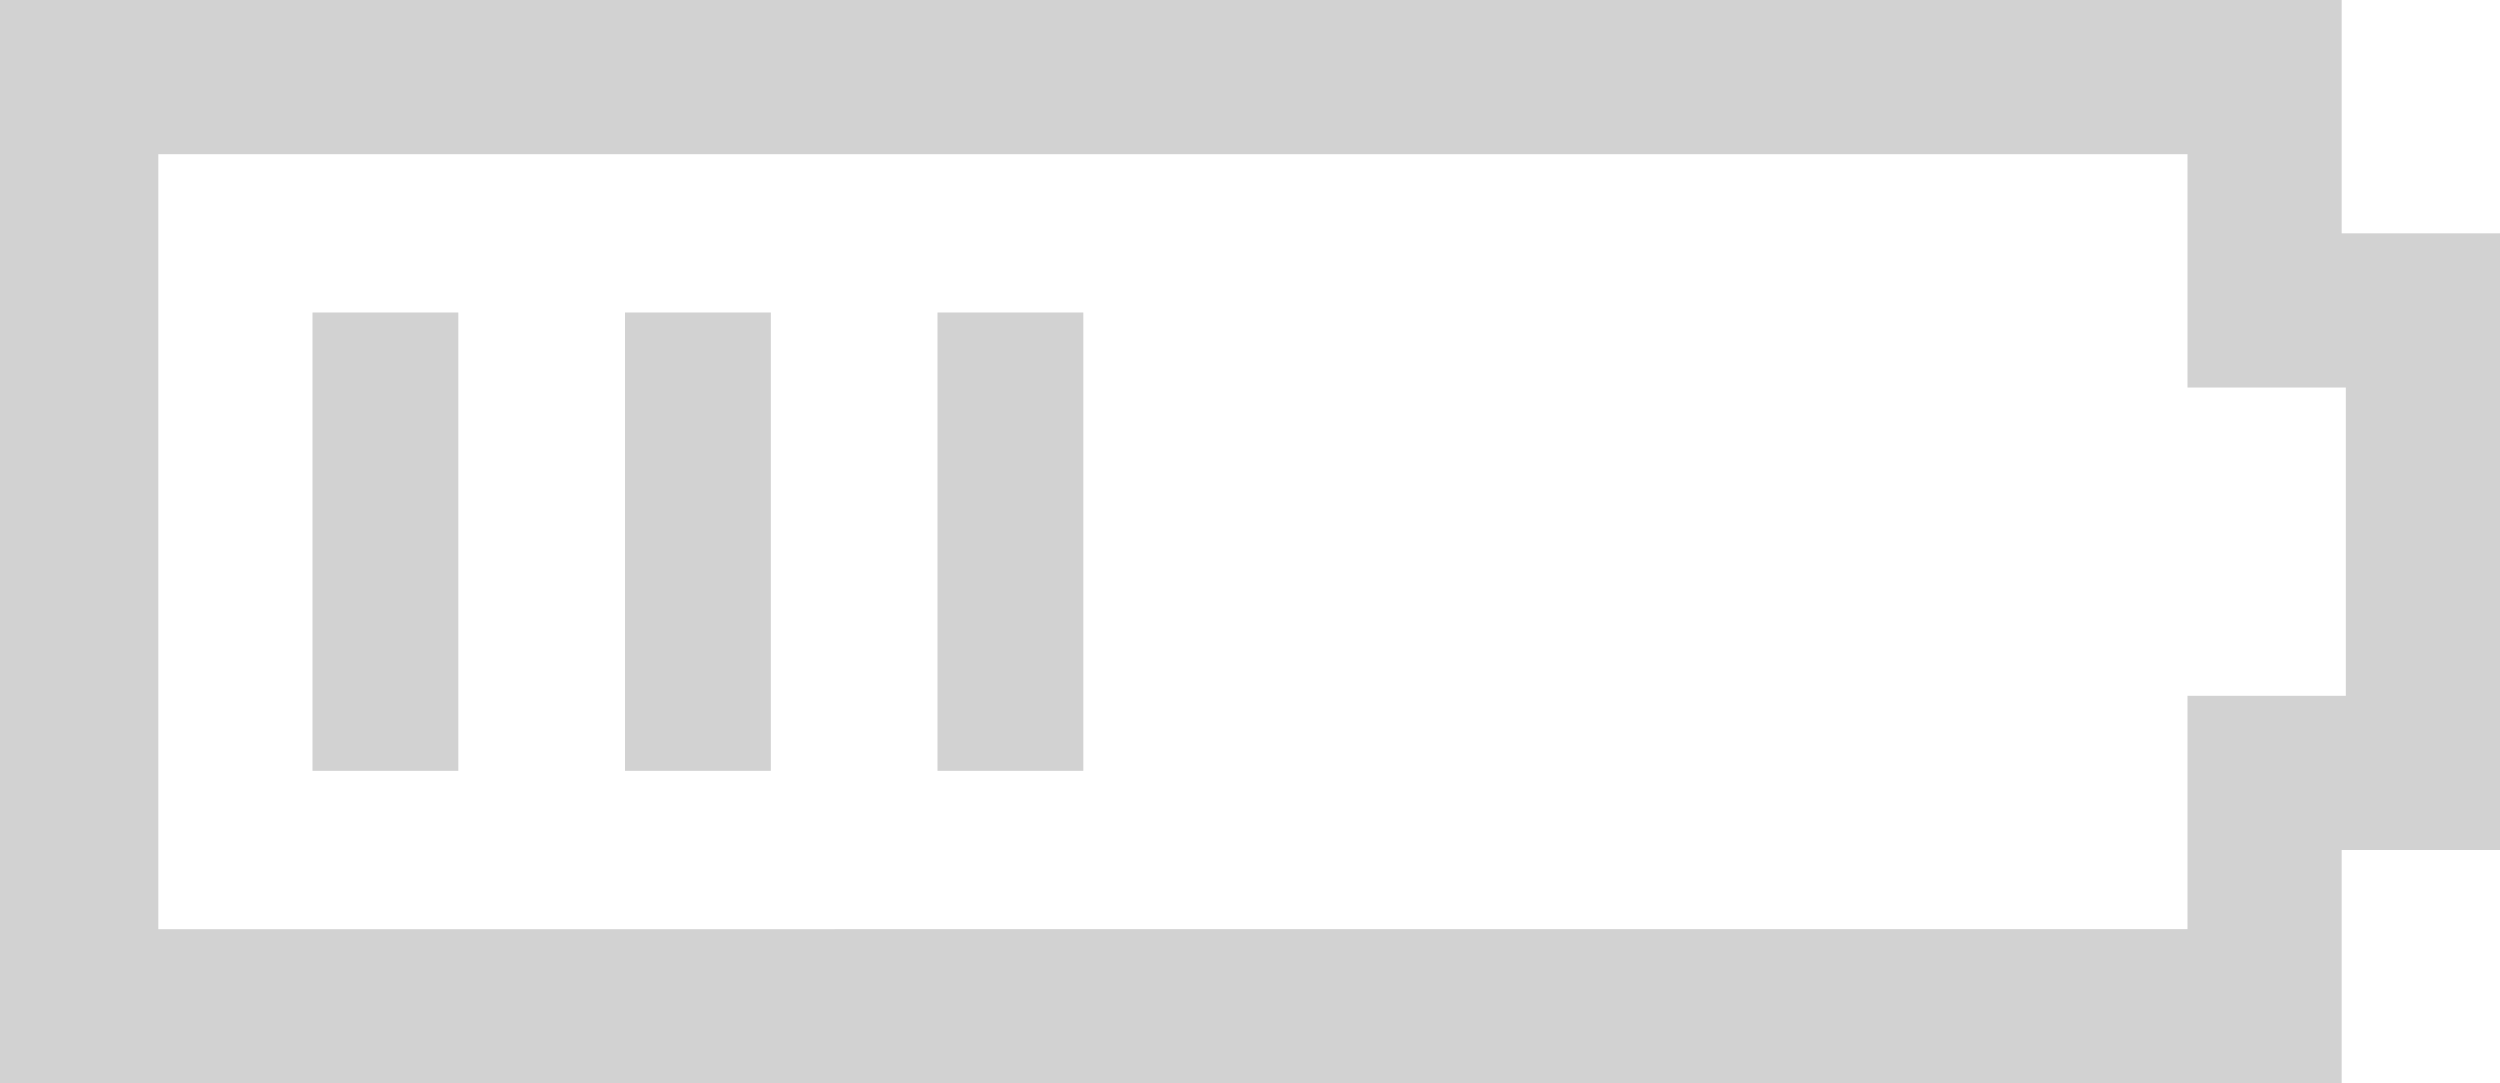
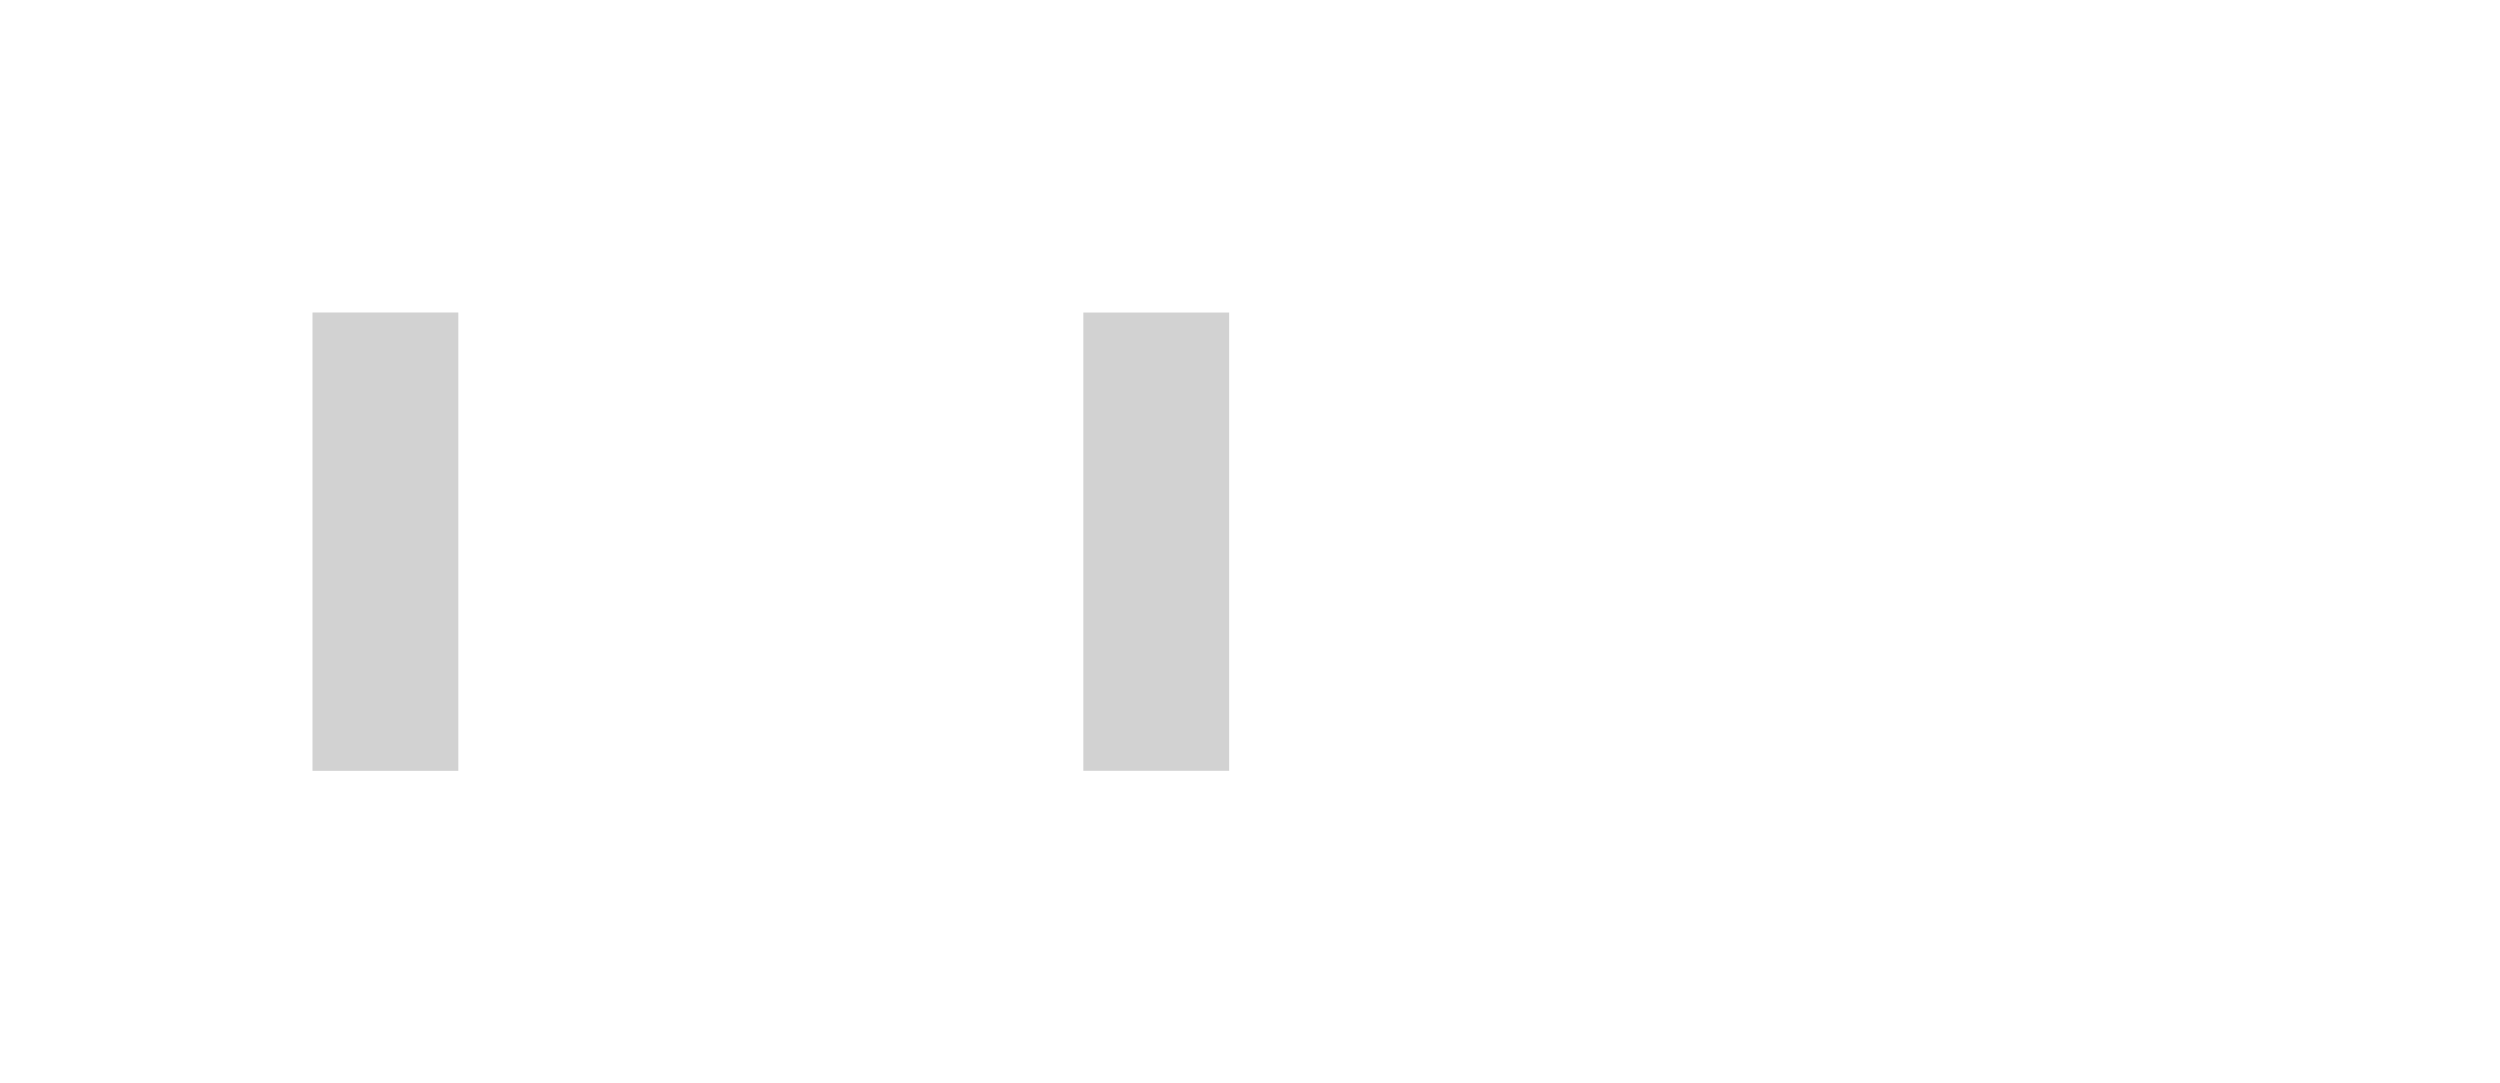
<svg xmlns="http://www.w3.org/2000/svg" version="1.1" viewBox="0 0 60 26">
  <defs>
    <style>
      .cls-1, .cls-2 {
        fill: #d2d2d2;
      }

      .cls-2 {
        fill-rule: evenodd;
      }
    </style>
  </defs>
  <g>
    <g id="Layer_1">
      <g>
-         <path class="cls-2" d="M56.2,0H0v26h56.2v-5.6h3.8V5.6h-3.8V0ZM52.5,3.7v5.6h3.8v7.4h-3.8v5.6H3.8V3.7h48.8Z" />
        <path class="cls-1" d="M11,7.5h-3.5v11h3.5V7.5Z" />
-         <path class="cls-1" d="M18.5,7.5h-3.5v11h3.5V7.5Z" />
-         <path class="cls-1" d="M26,7.5h-3.5v11h3.5V7.5Z" />
+         <path class="cls-1" d="M26,7.5v11h3.5V7.5Z" />
      </g>
    </g>
  </g>
</svg>